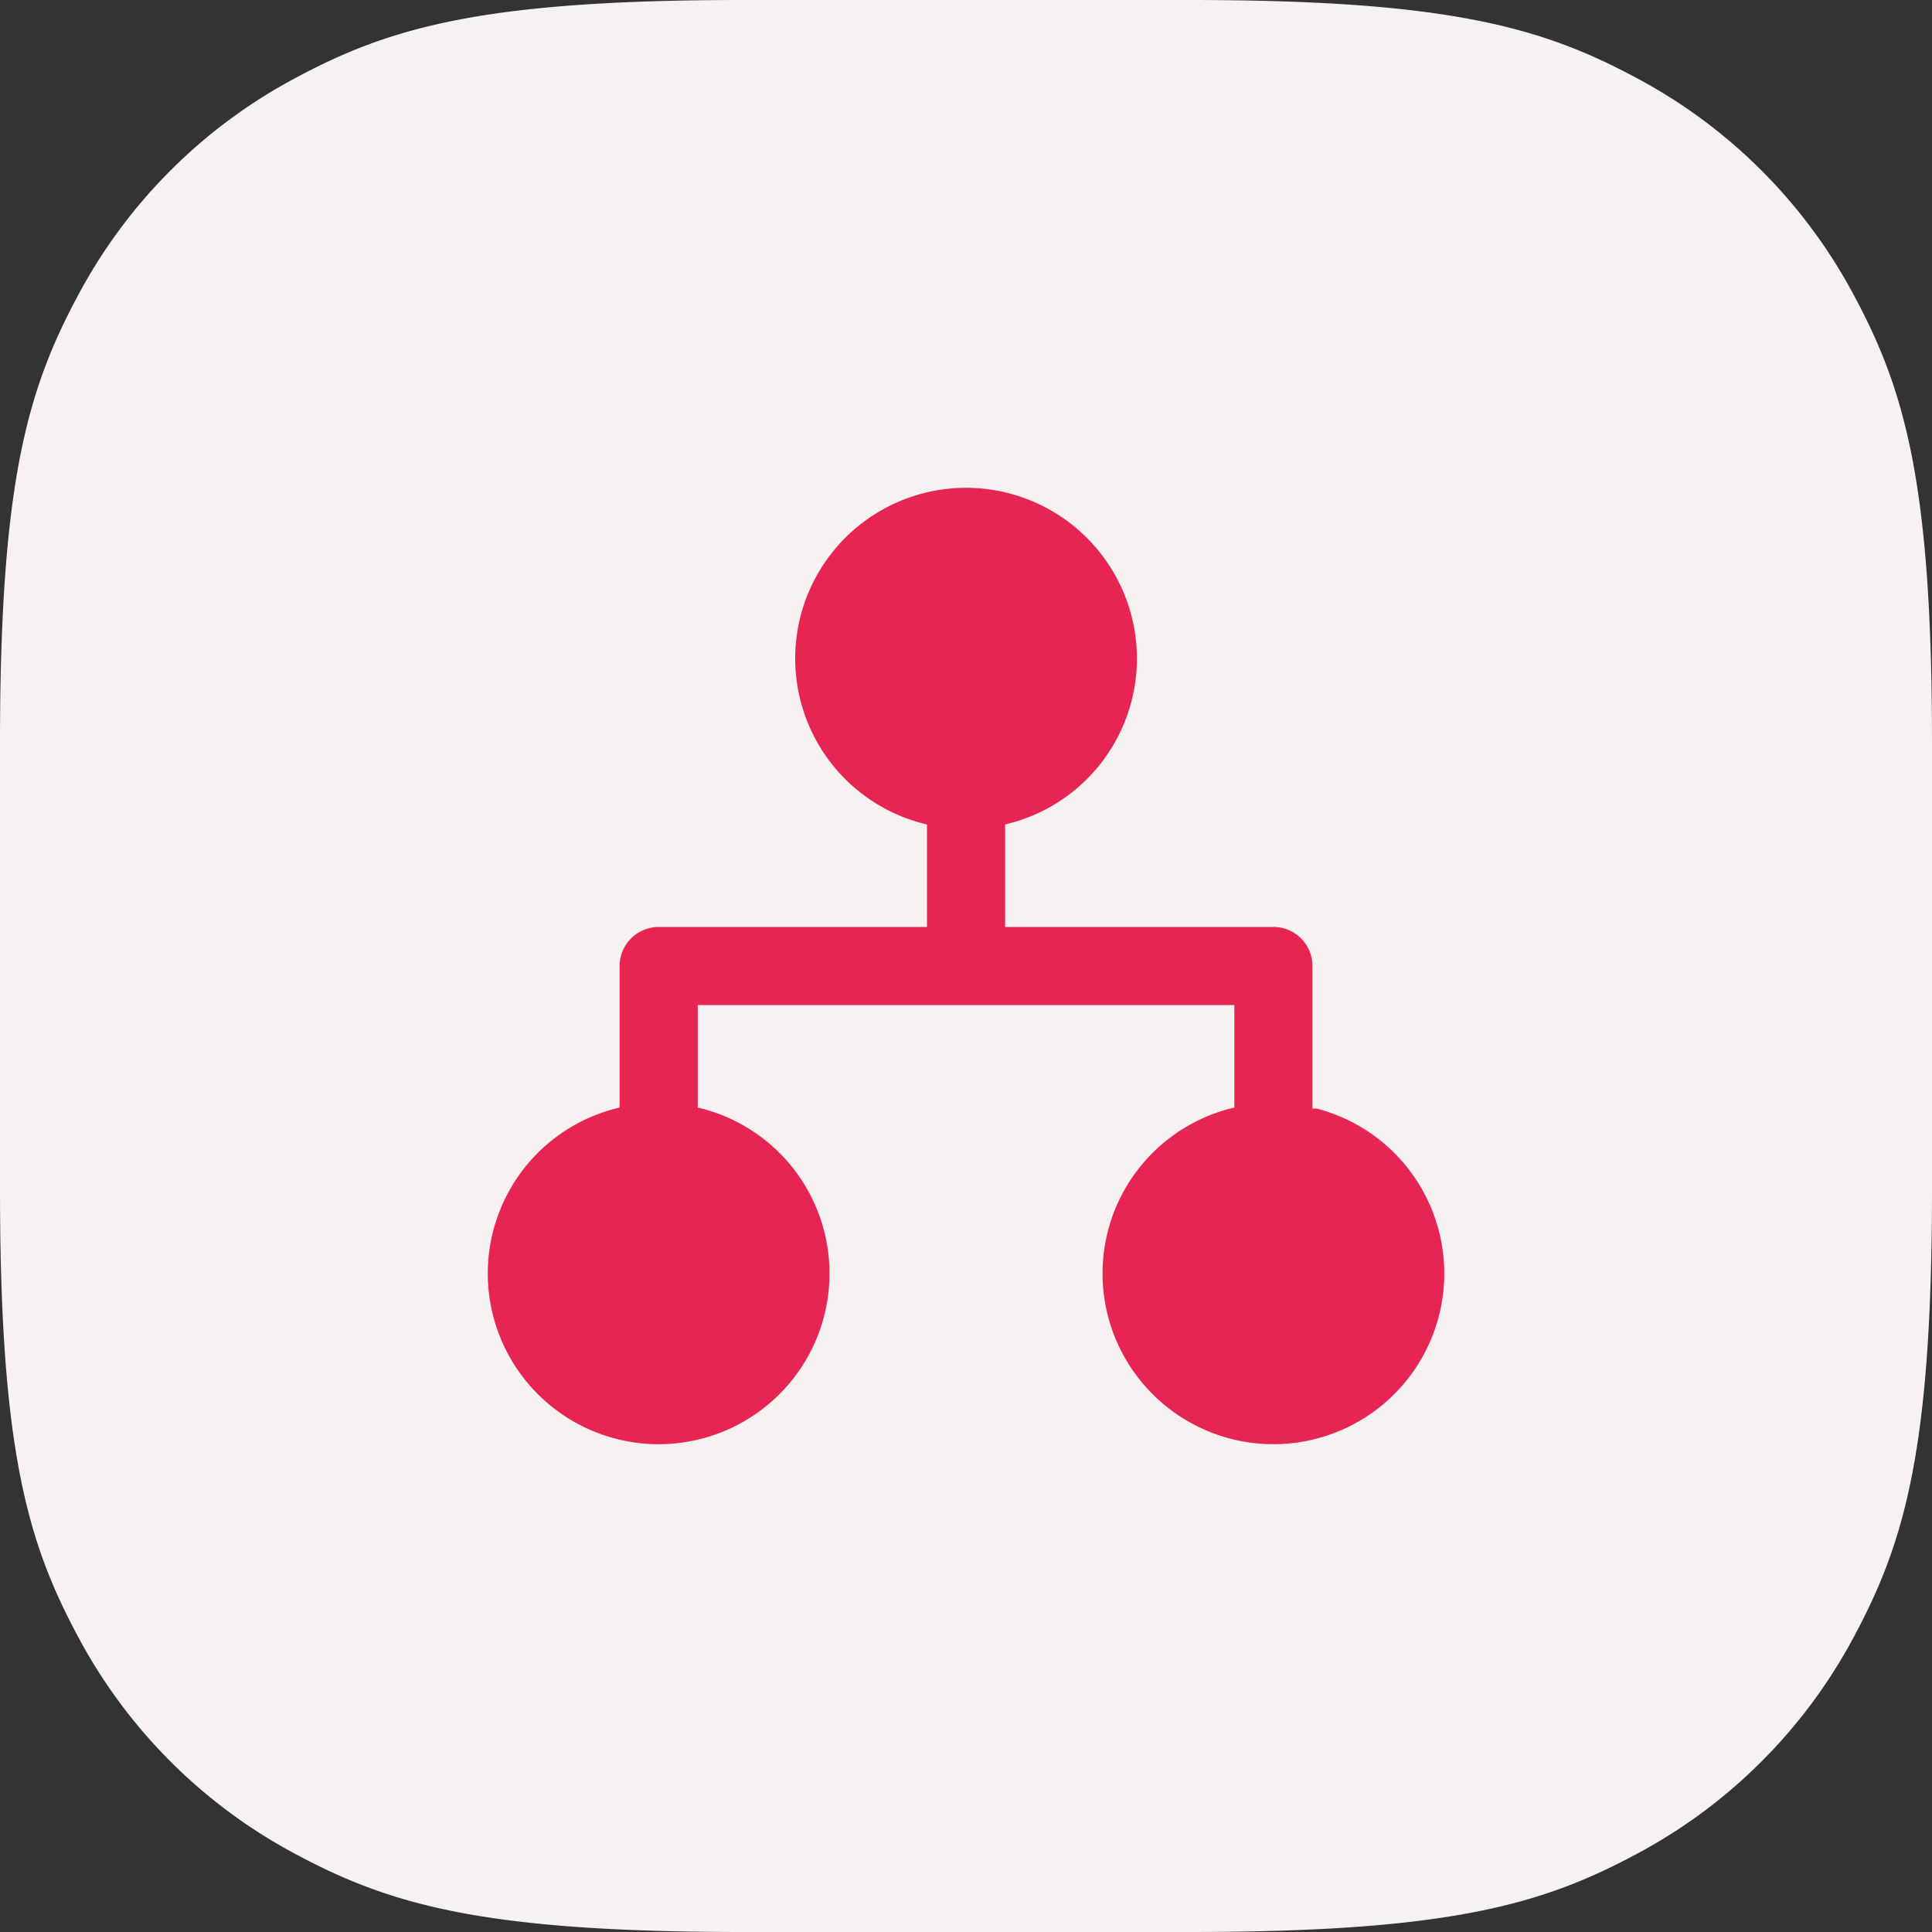
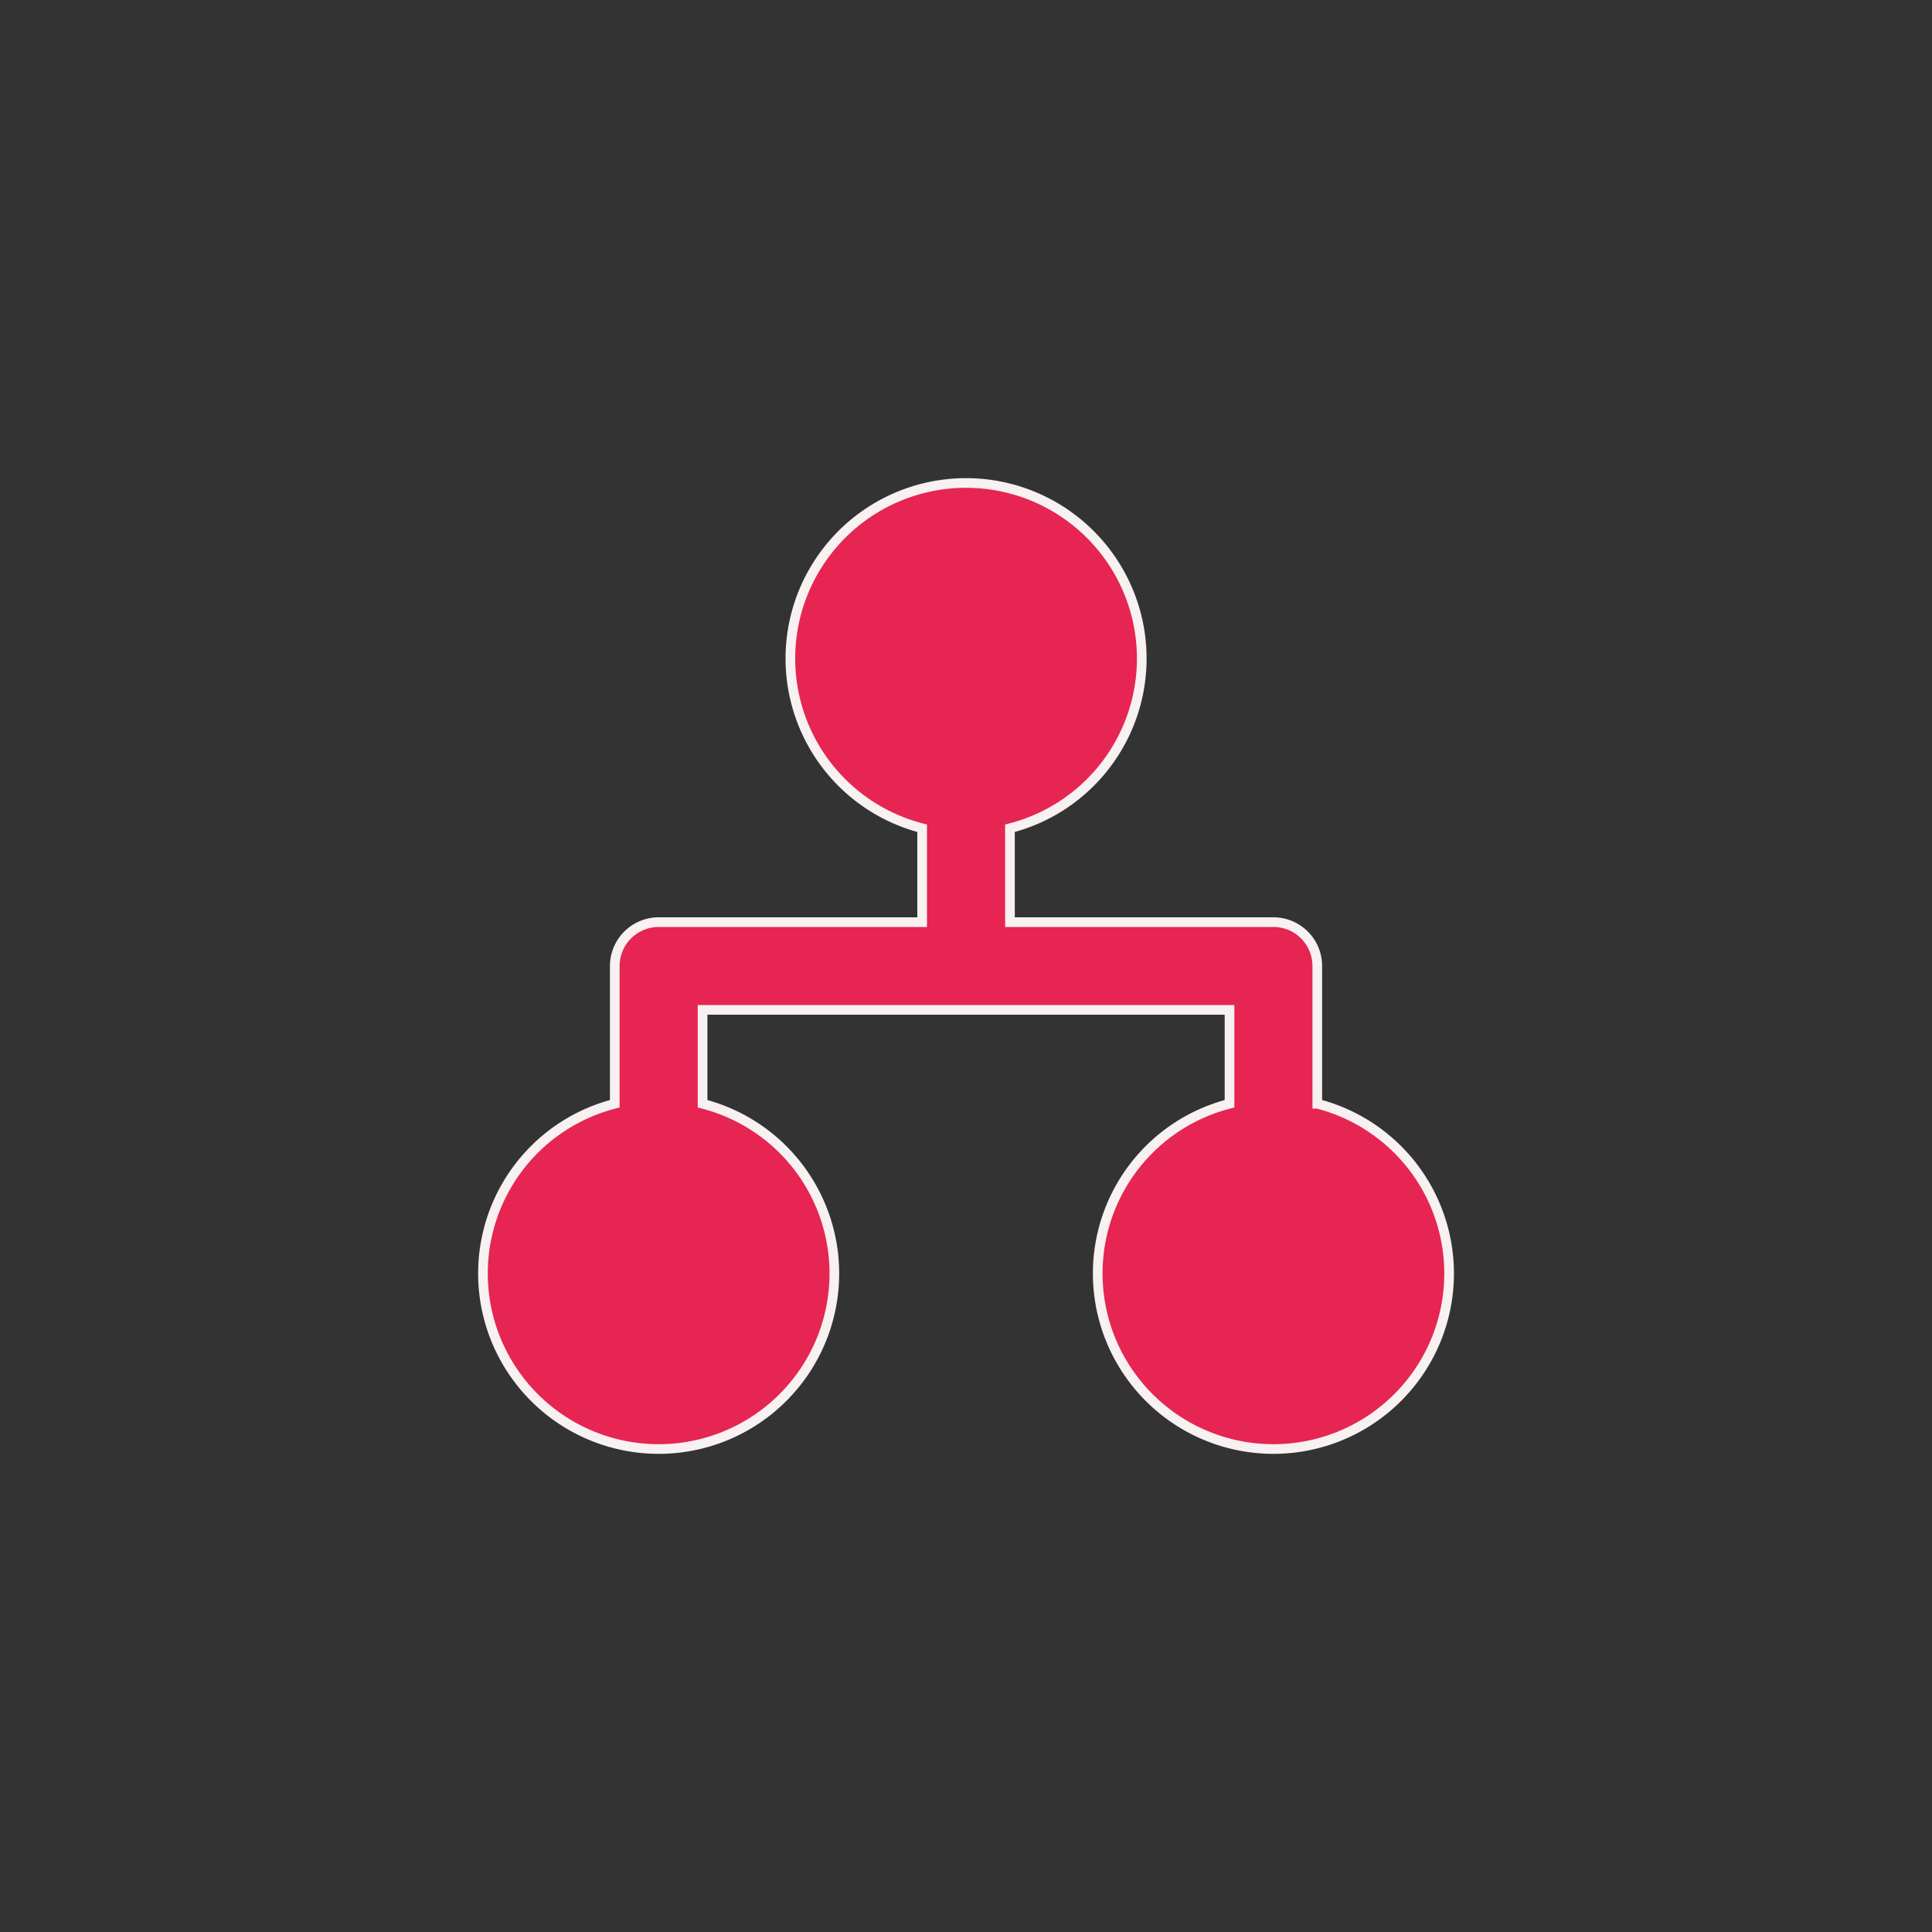
<svg xmlns="http://www.w3.org/2000/svg" width="40" height="40" viewBox="0 0 40 40">
  <rect x="0" y="0" width="40" height="40" fill="#333333" stroke="none" />
  <g fill="none" fill-rule="evenodd">
-     <path d="M15.383 0h9.234c5.349 0 7.289.557 9.244 1.603a10.904 10.904 0 0 1 4.536 4.536C39.443 8.094 40 10.034 40 15.383v9.234c0 5.349-.557 7.289-1.603 9.244a10.904 10.904 0 0 1-4.536 4.536C31.906 39.443 29.966 40 24.617 40h-9.234c-5.349 0-7.289-.557-9.244-1.603a10.904 10.904 0 0 1-4.536-4.536C.557 31.906 0 29.966 0 24.617v-9.234c0-5.349.557-7.289 1.603-9.244a10.904 10.904 0 0 1 4.536-4.536C8.094.557 10.034 0 15.383 0z" fill="#F7F1F1" />
    <path d="M27.273 22.852V20a.908.908 0 0 0-.91-.908H20.91v-1.944a3.627 3.627 0 0 0 2.076-5.59 3.638 3.638 0 0 0-5.97 0 3.628 3.628 0 0 0 2.076 5.59v1.944h-5.455a.91.91 0 0 0-.909.908v2.852a3.627 3.627 0 0 0-2.076 5.59 3.638 3.638 0 0 0 5.97 0 3.628 3.628 0 0 0-2.076-5.59v-1.944h10.91v1.944a3.627 3.627 0 0 0-2.076 5.59 3.638 3.638 0 0 0 5.97 0 3.628 3.628 0 0 0-2.076-5.59z" fill="#E62552" fill-rule="nonzero" stroke="#F7F1F1" stroke-width=".2" />
  </g>
</svg>